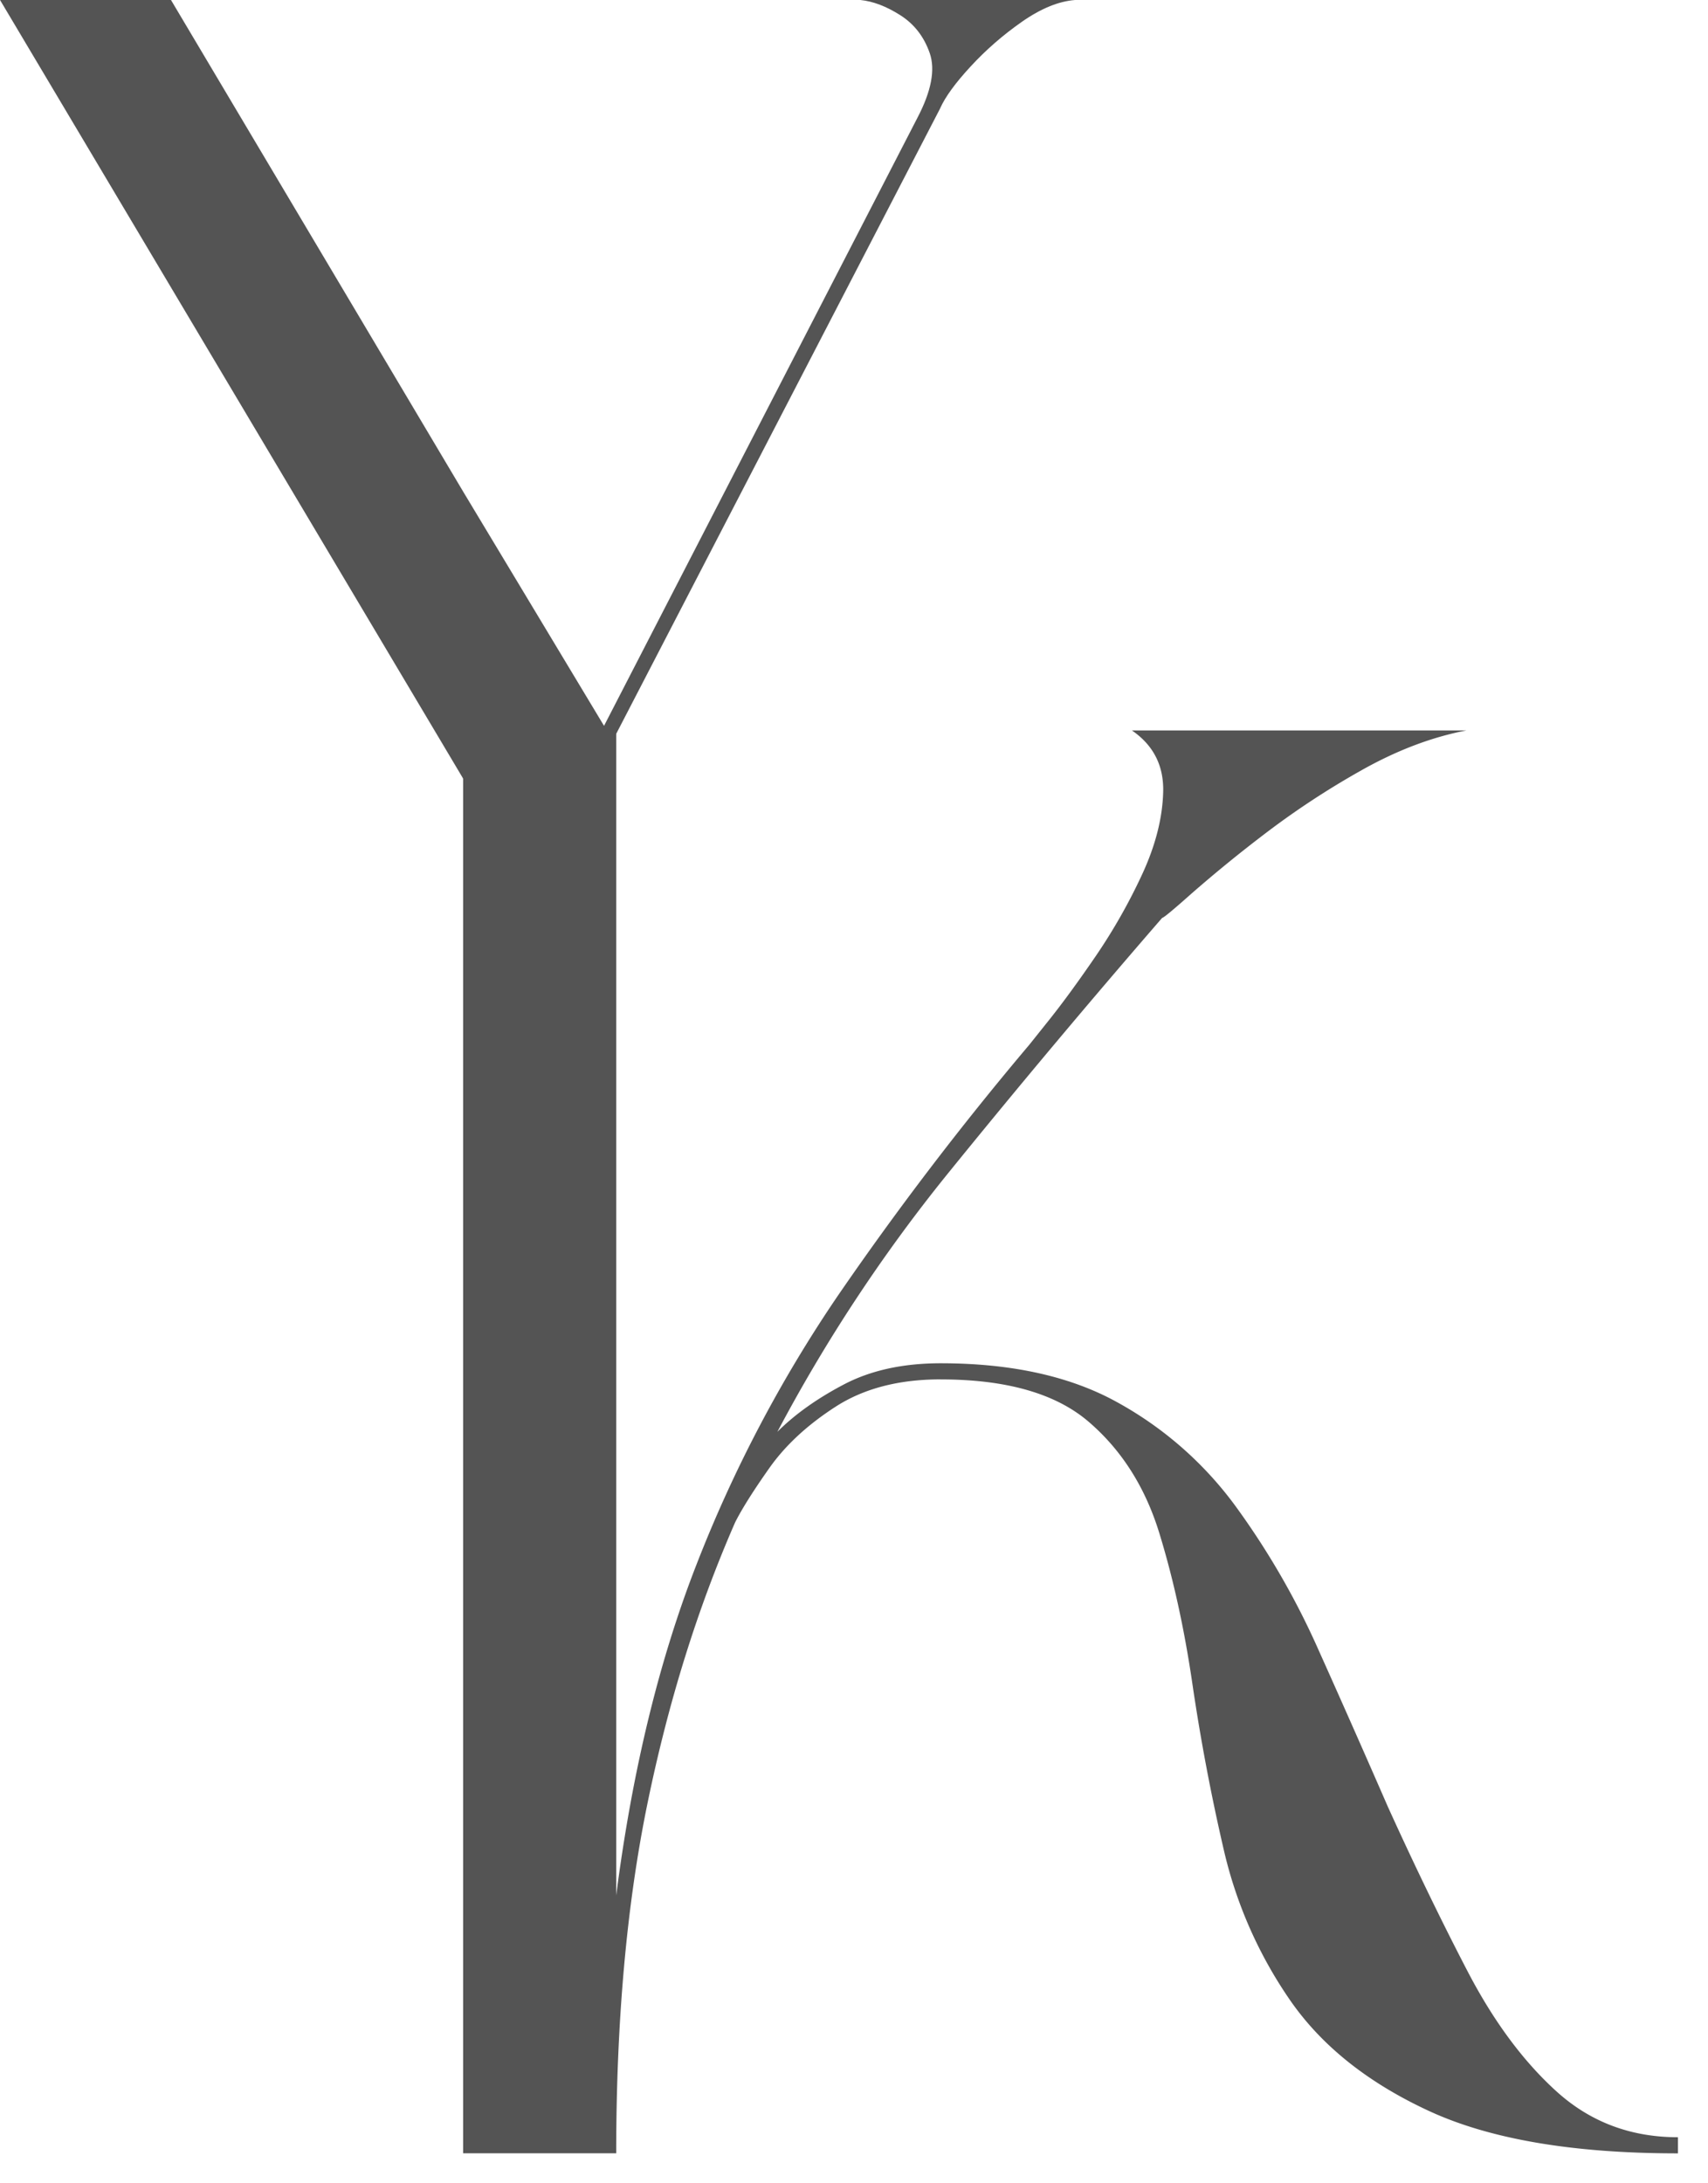
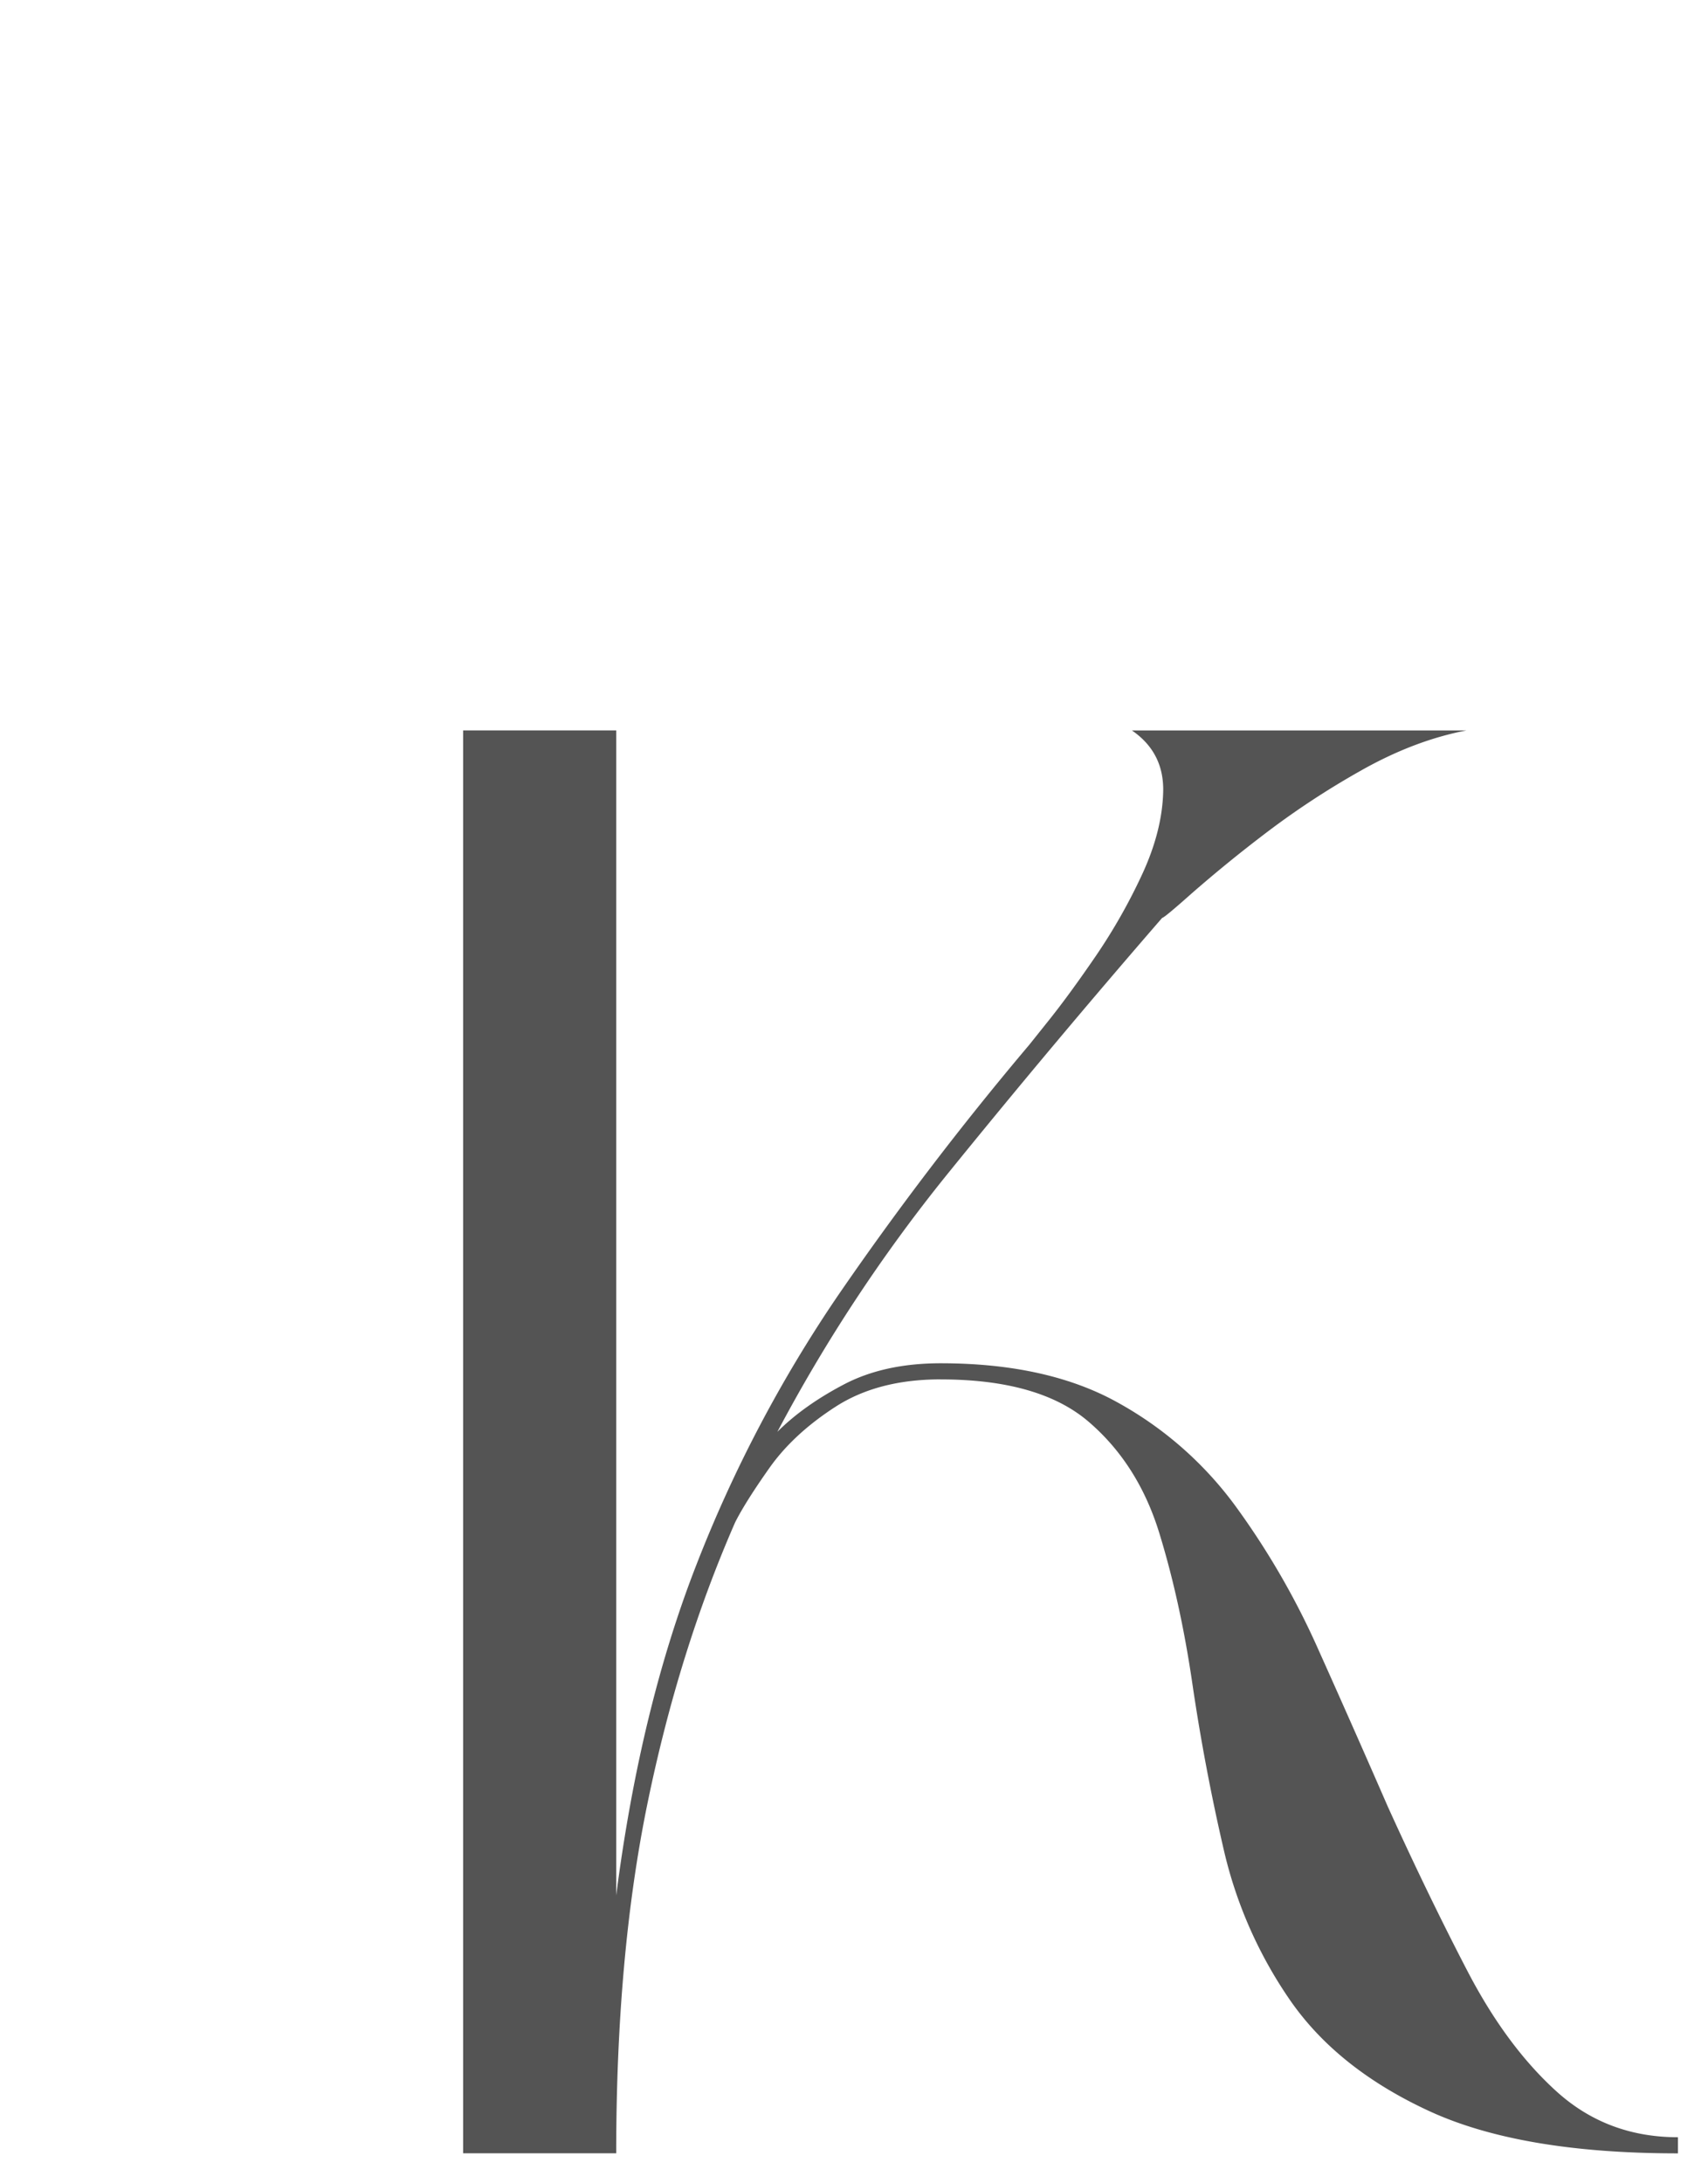
<svg xmlns="http://www.w3.org/2000/svg" width="54" height="69" fill="none" viewBox="0 0 54 69">
-   <path fill="#545454" d="m29.725 3.423-10.33 19.936v19.096h-4.744V24.62L.001 0h5.405l9.247 15.553 4.444 7.386 9.908-19.216q.66-1.26.39-2.042-.27-.78-.93-1.2T27.203 0h6.786q-.781.06-1.683.69-.9.63-1.62 1.412-.721.78-.962 1.32" />
  <path fill="#545454" d="M29.737 43.593q-1.974 0-3.313.86-1.337.86-2.101 1.943t-1.083 1.72q-1.784 4.077-2.771 8.886t-.987 11.05h-4.84V23.083h4.84V59.9q.764-5.923 2.547-10.477a42.4 42.4 0 0 1 4.459-8.472 100 100 0 0 1 6.052-7.93l.636-.796q.636-.796 1.465-2.006a18 18 0 0 0 1.466-2.58q.636-1.37.668-2.612t-.988-1.942h10.574q-1.657.318-3.344 1.274a26 26 0 0 0-3.089 2.038 44 44 0 0 0-2.262 1.847q-.859.765-.923.764a314 314 0 0 0-6.784 8.09 50.6 50.6 0 0 0-5.382 8.153q.828-.828 2.102-1.497t3.058-.67q3.375 0 5.605 1.243a11.5 11.5 0 0 1 3.726 3.28 24.7 24.7 0 0 1 2.612 4.523 501 501 0 0 1 2.198 4.968q1.273 2.803 2.515 5.191t2.834 3.822q1.593 1.433 3.822 1.433v.51q-4.968 0-7.866-1.338t-4.396-3.503a13.8 13.8 0 0 1-2.102-4.778 65 65 0 0 1-.987-5.223q-.382-2.61-1.05-4.776-.67-2.166-2.23-3.504t-4.682-1.338" />
</svg>